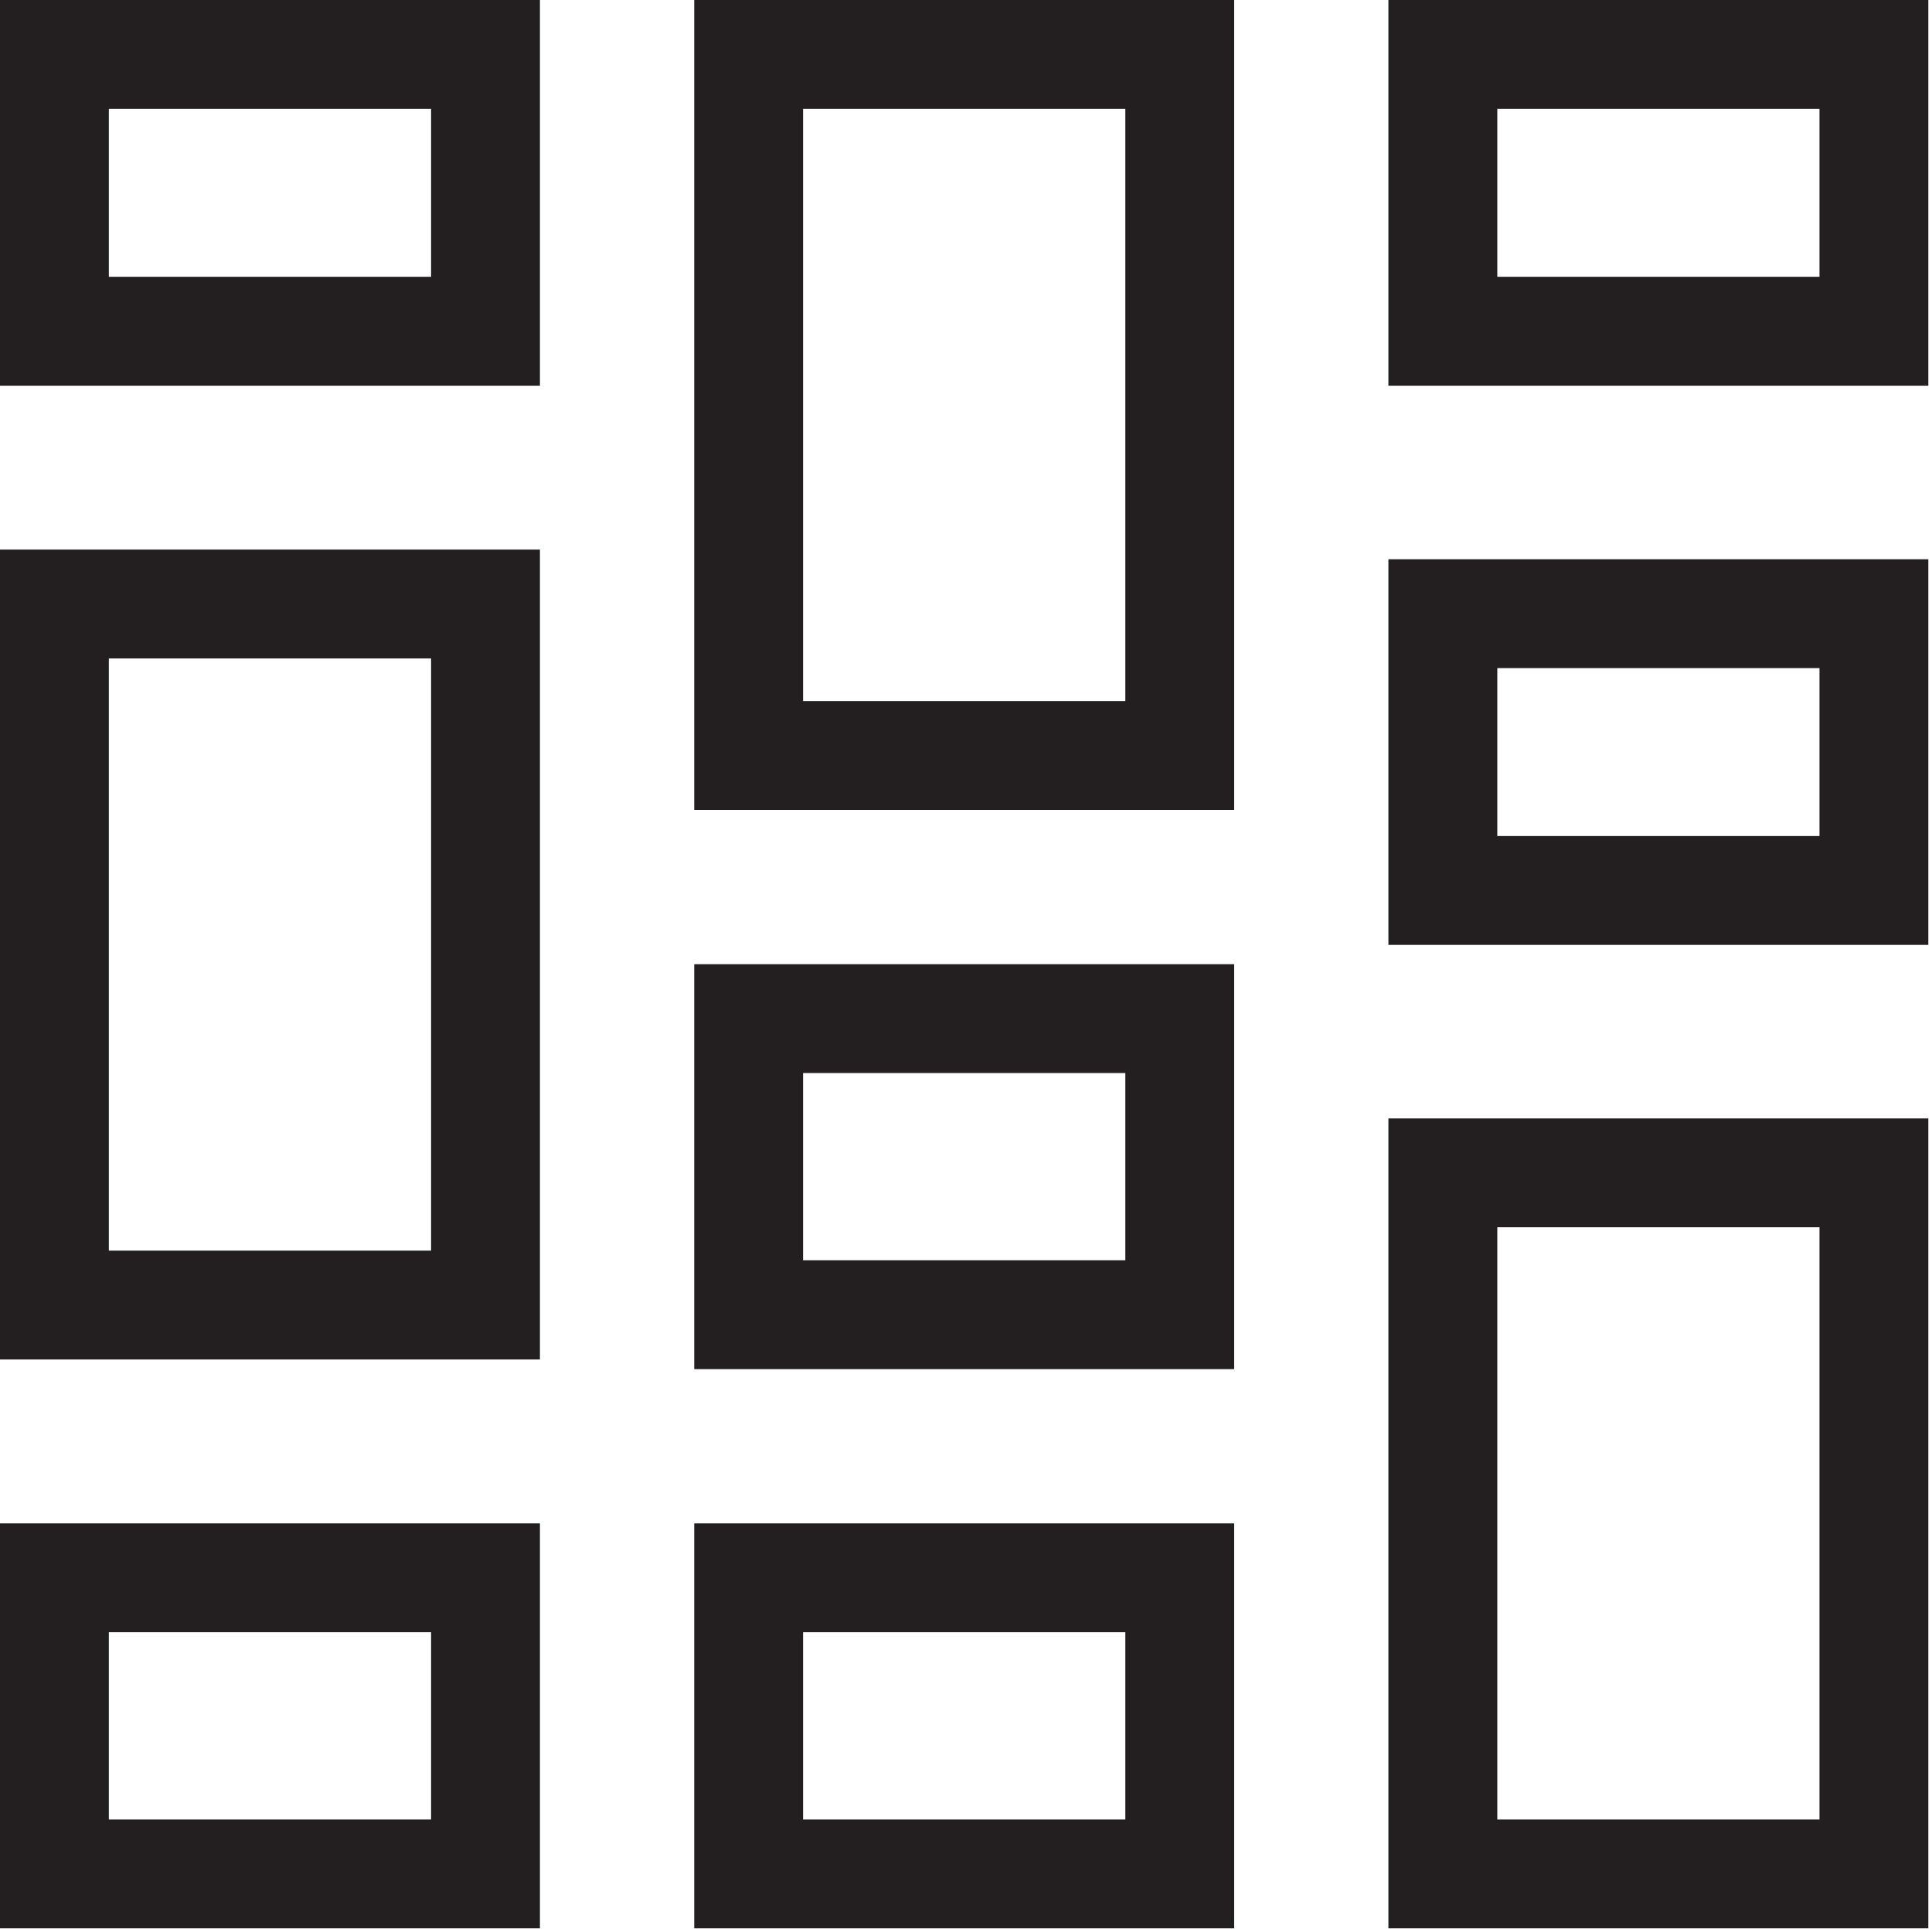
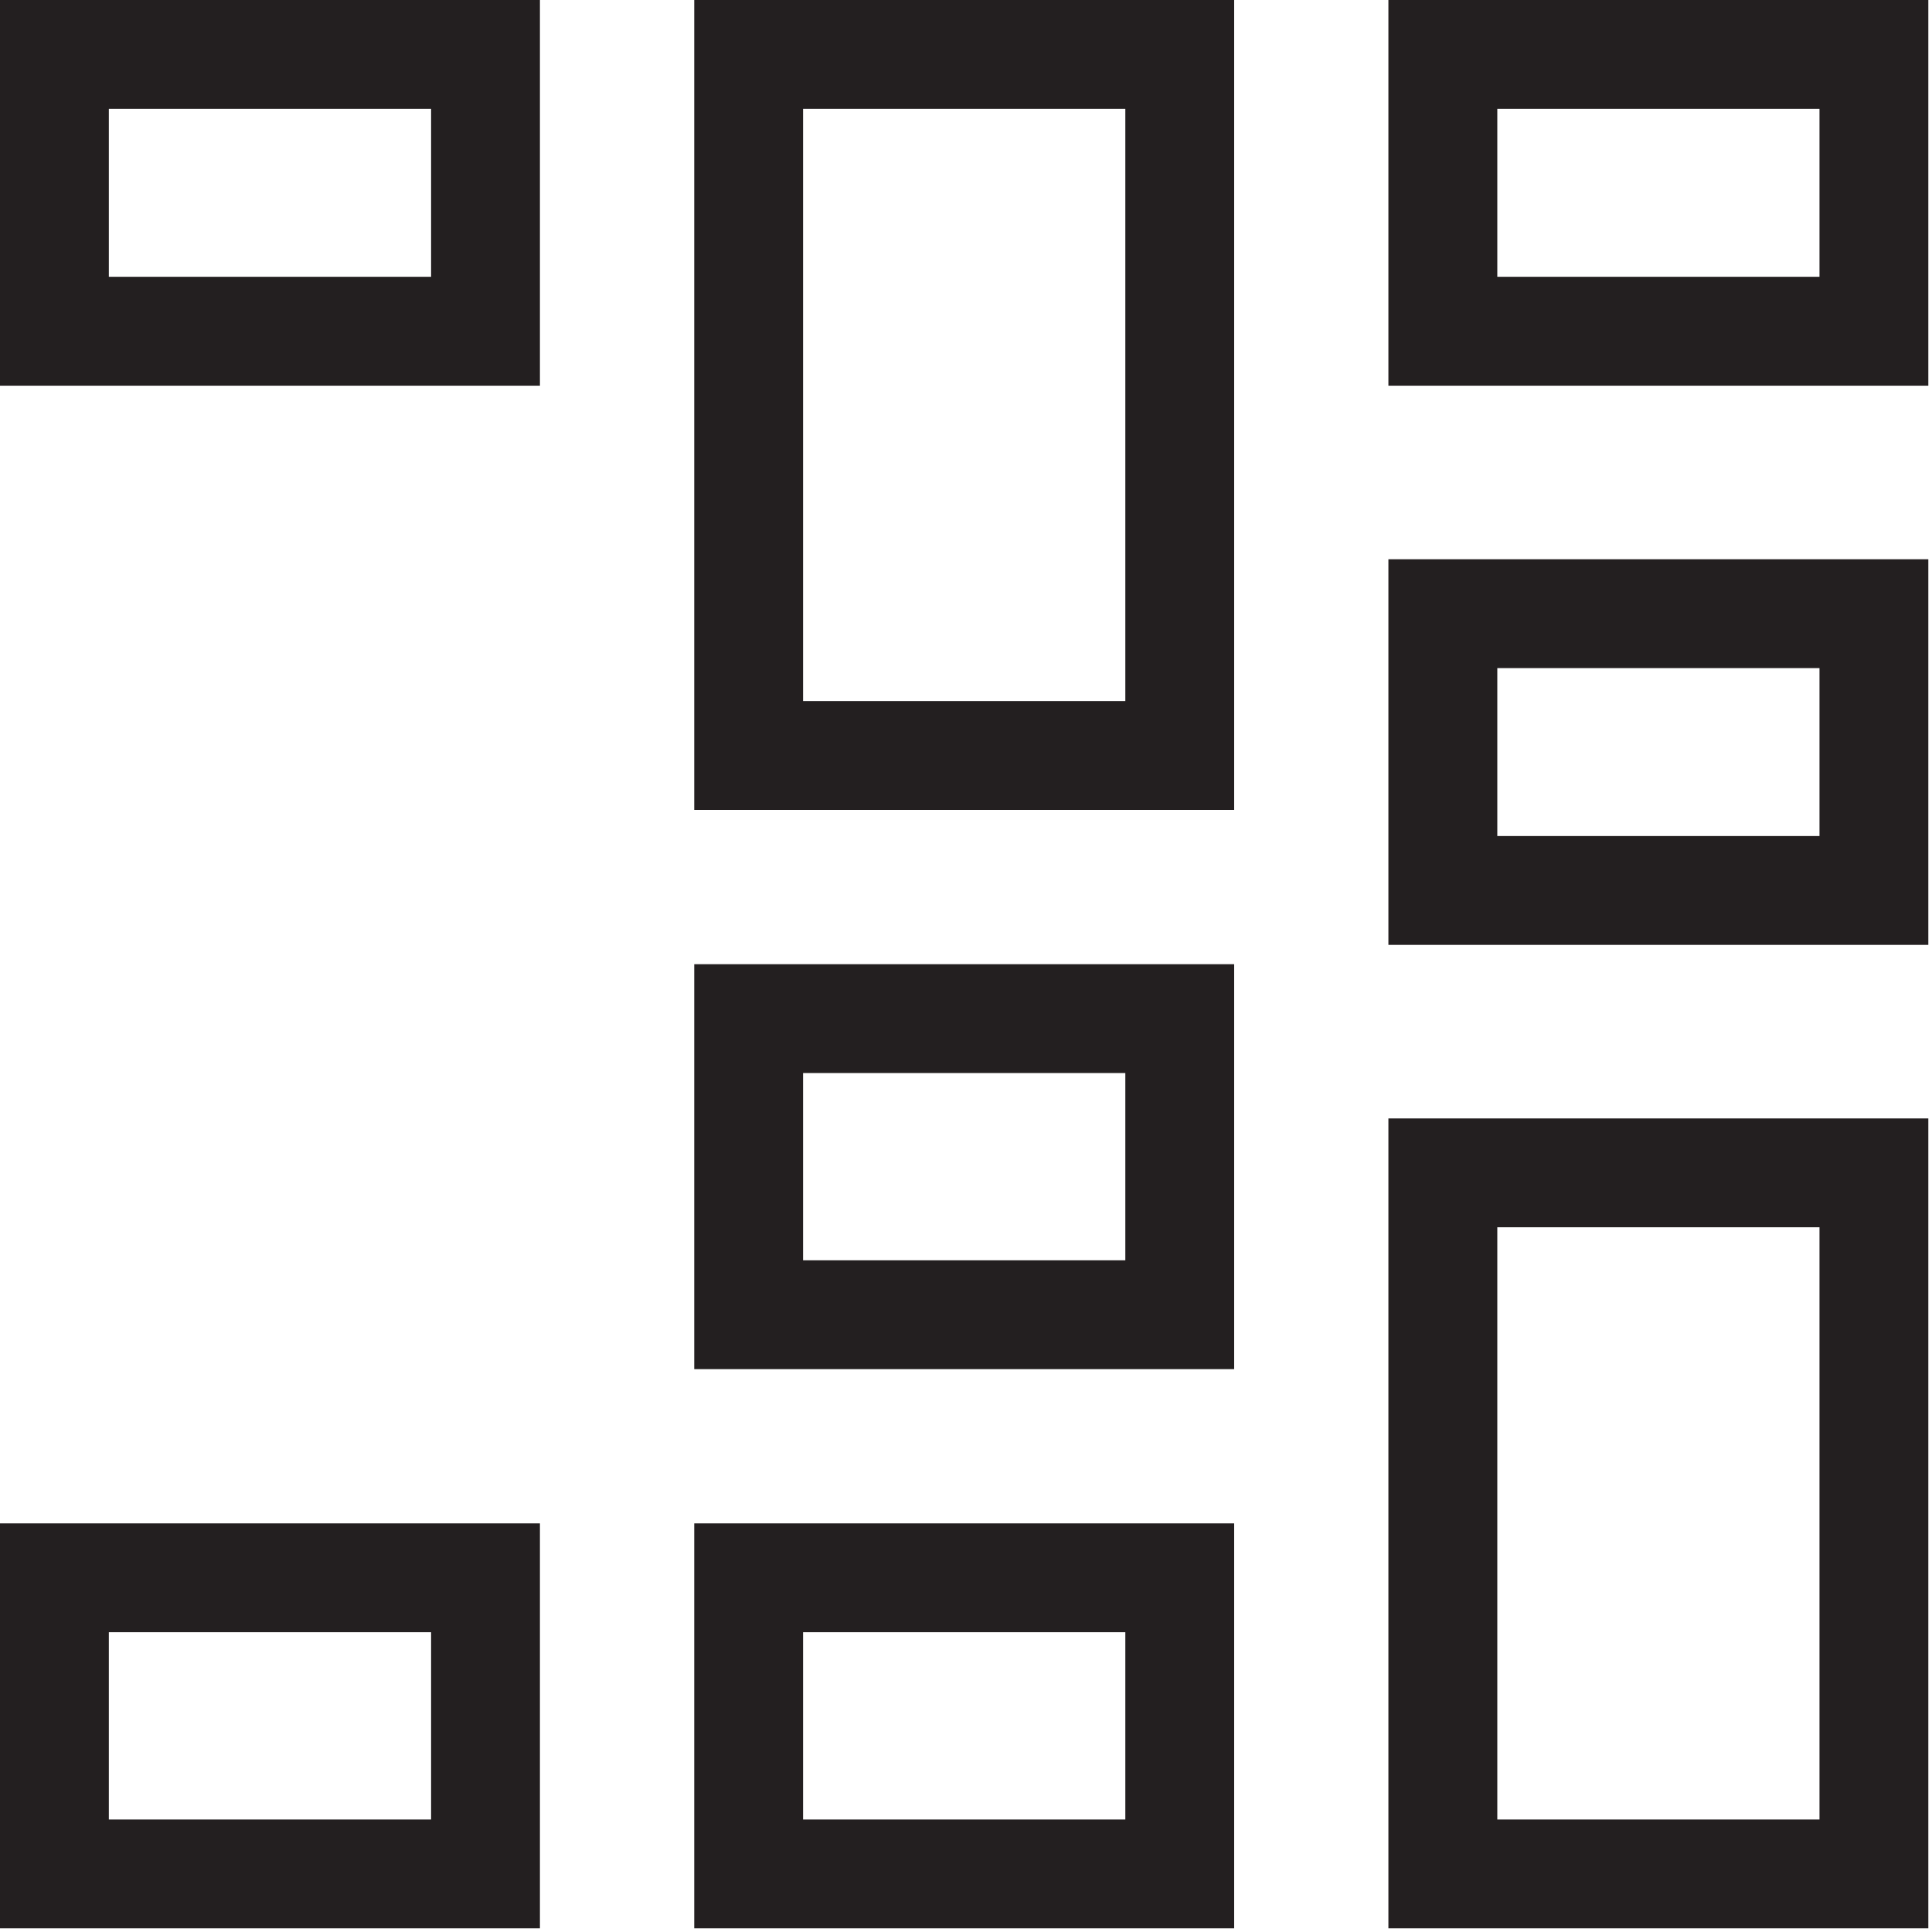
<svg xmlns="http://www.w3.org/2000/svg" width="30px" height="30px" viewBox="0 0 30 30" version="1.1">
  <title>Grid view</title>
  <desc>Created with Sketch.</desc>
  <g id="Desktop" stroke="none" stroke-width="1" fill="none" fill-rule="evenodd">
    <g id="NHB_Research-page_Collection" transform="translate(-1190, -281)" fill="#231F20">
      <g id="Grid-view" transform="translate(1190, 281)">
        <path d="M0,5.989 L8.384,5.989 L8.384,0 L0,0 L0,5.989 Z M1.69,4.298 L6.694,4.298 L6.694,1.69 L1.69,1.69 L1.69,4.298 Z" id="Fill-1" />
        <path d="M10.78,12.576 L19.164,12.576 L19.164,0 L10.78,0 L10.78,12.576 Z M12.47,10.886 L17.474,10.886 L17.474,1.69 L12.47,1.69 L12.47,10.886 Z" id="Fill-2" />
        <path d="M21.559,29.943 L29.943,29.943 L29.943,17.367 L21.559,17.367 L21.559,29.943 Z M23.25,28.253 L28.253,28.253 L28.253,19.057 L23.25,19.057 L23.25,28.253 Z" id="Fill-3" />
-         <path d="M0,21.11 L8.384,21.11 L8.384,8.534 L0,8.534 L0,21.11 Z M1.69,19.42 L6.694,19.42 L6.694,10.224 L1.69,10.224 L1.69,19.42 Z" id="Fill-4" />
        <path d="M21.559,5.989 L29.943,5.989 L29.943,0 L21.559,0 L21.559,5.989 Z M23.25,4.298 L28.253,4.298 L28.253,1.69 L23.25,1.69 L23.25,4.298 Z" id="Fill-5" />
        <path d="M21.559,14.672 L29.943,14.672 L29.943,8.684 L21.559,8.684 L21.559,14.672 Z M23.25,12.982 L28.253,12.982 L28.253,10.374 L23.25,10.374 L23.25,12.982 Z" id="Fill-6" />
        <path d="M10.78,29.943 L19.164,29.943 L19.164,23.655 L10.78,23.655 L10.78,29.943 Z M12.47,28.253 L17.474,28.253 L17.474,25.345 L12.47,25.345 L12.47,28.253 Z" id="Fill-7" />
        <path d="M0,29.943 L8.384,29.943 L8.384,23.655 L0,23.655 L0,29.943 Z M1.69,28.253 L6.694,28.253 L6.694,25.345 L1.69,25.345 L1.69,28.253 Z" id="Fill-8" />
        <path d="M10.78,21.26 L19.164,21.26 L19.164,14.972 L10.78,14.972 L10.78,21.26 Z M12.47,19.57 L17.474,19.57 L17.474,16.662 L12.47,16.662 L12.47,19.57 Z" id="Fill-9" />
      </g>
    </g>
  </g>
</svg>